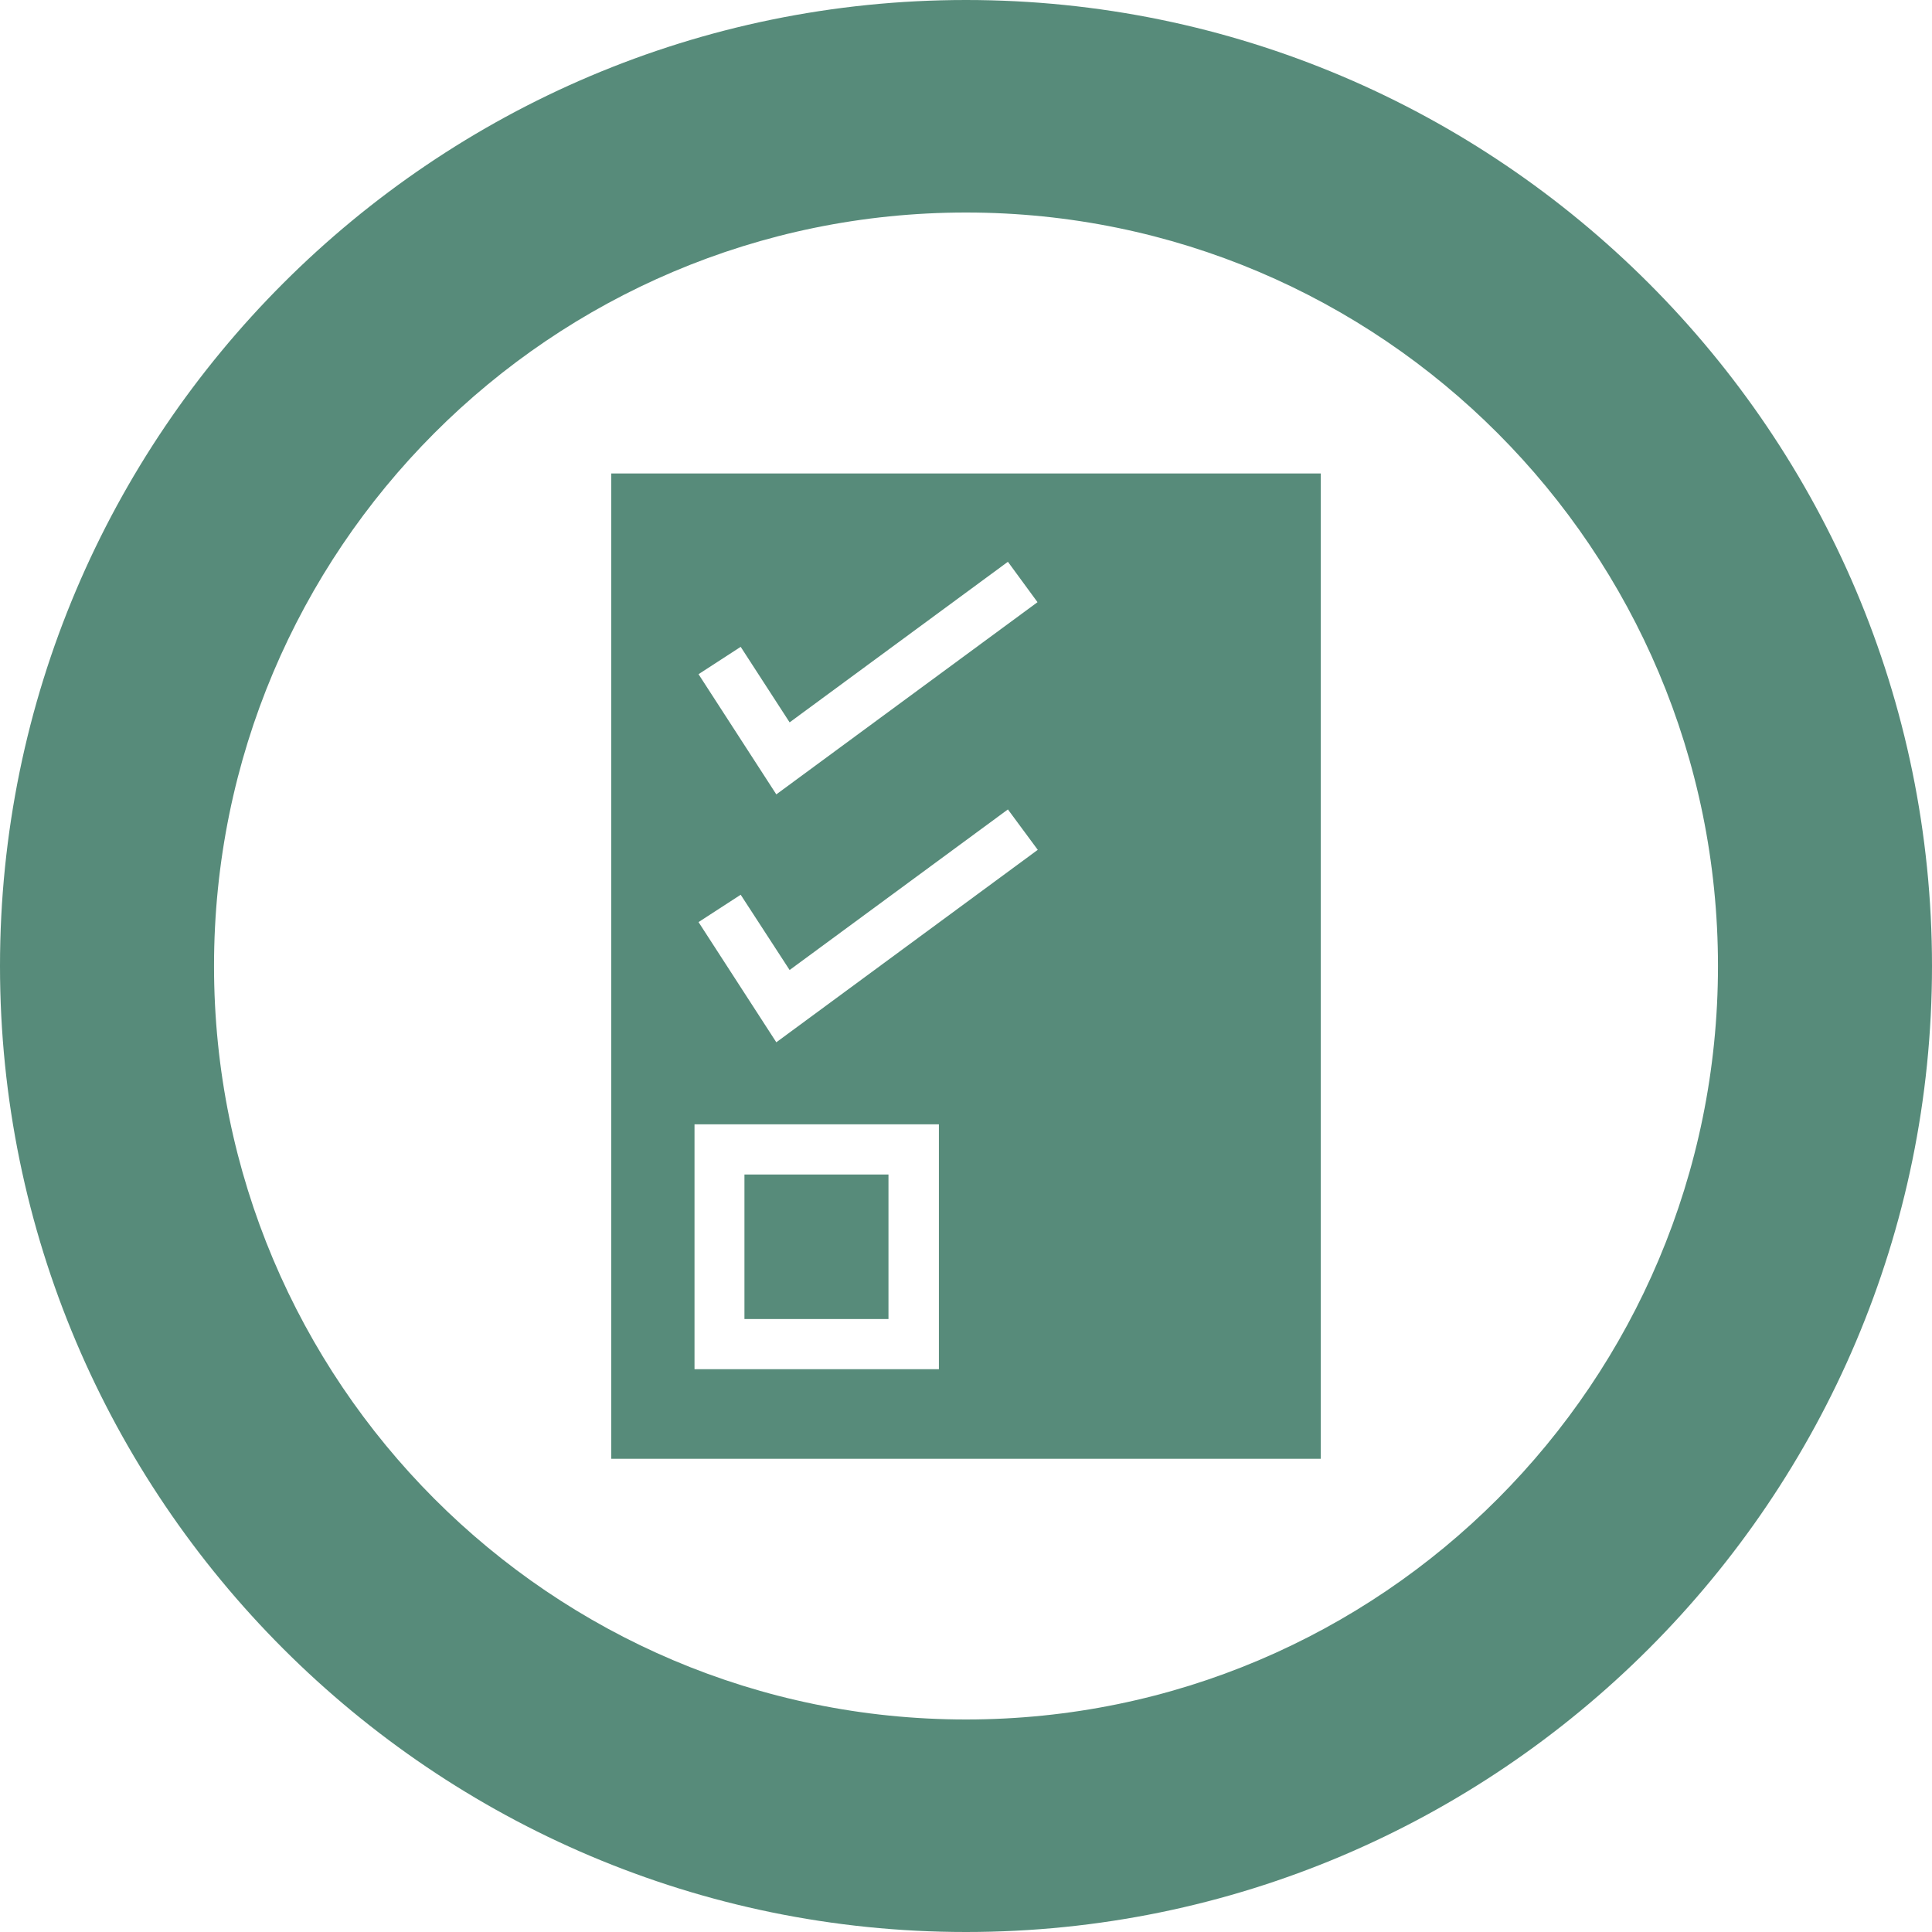
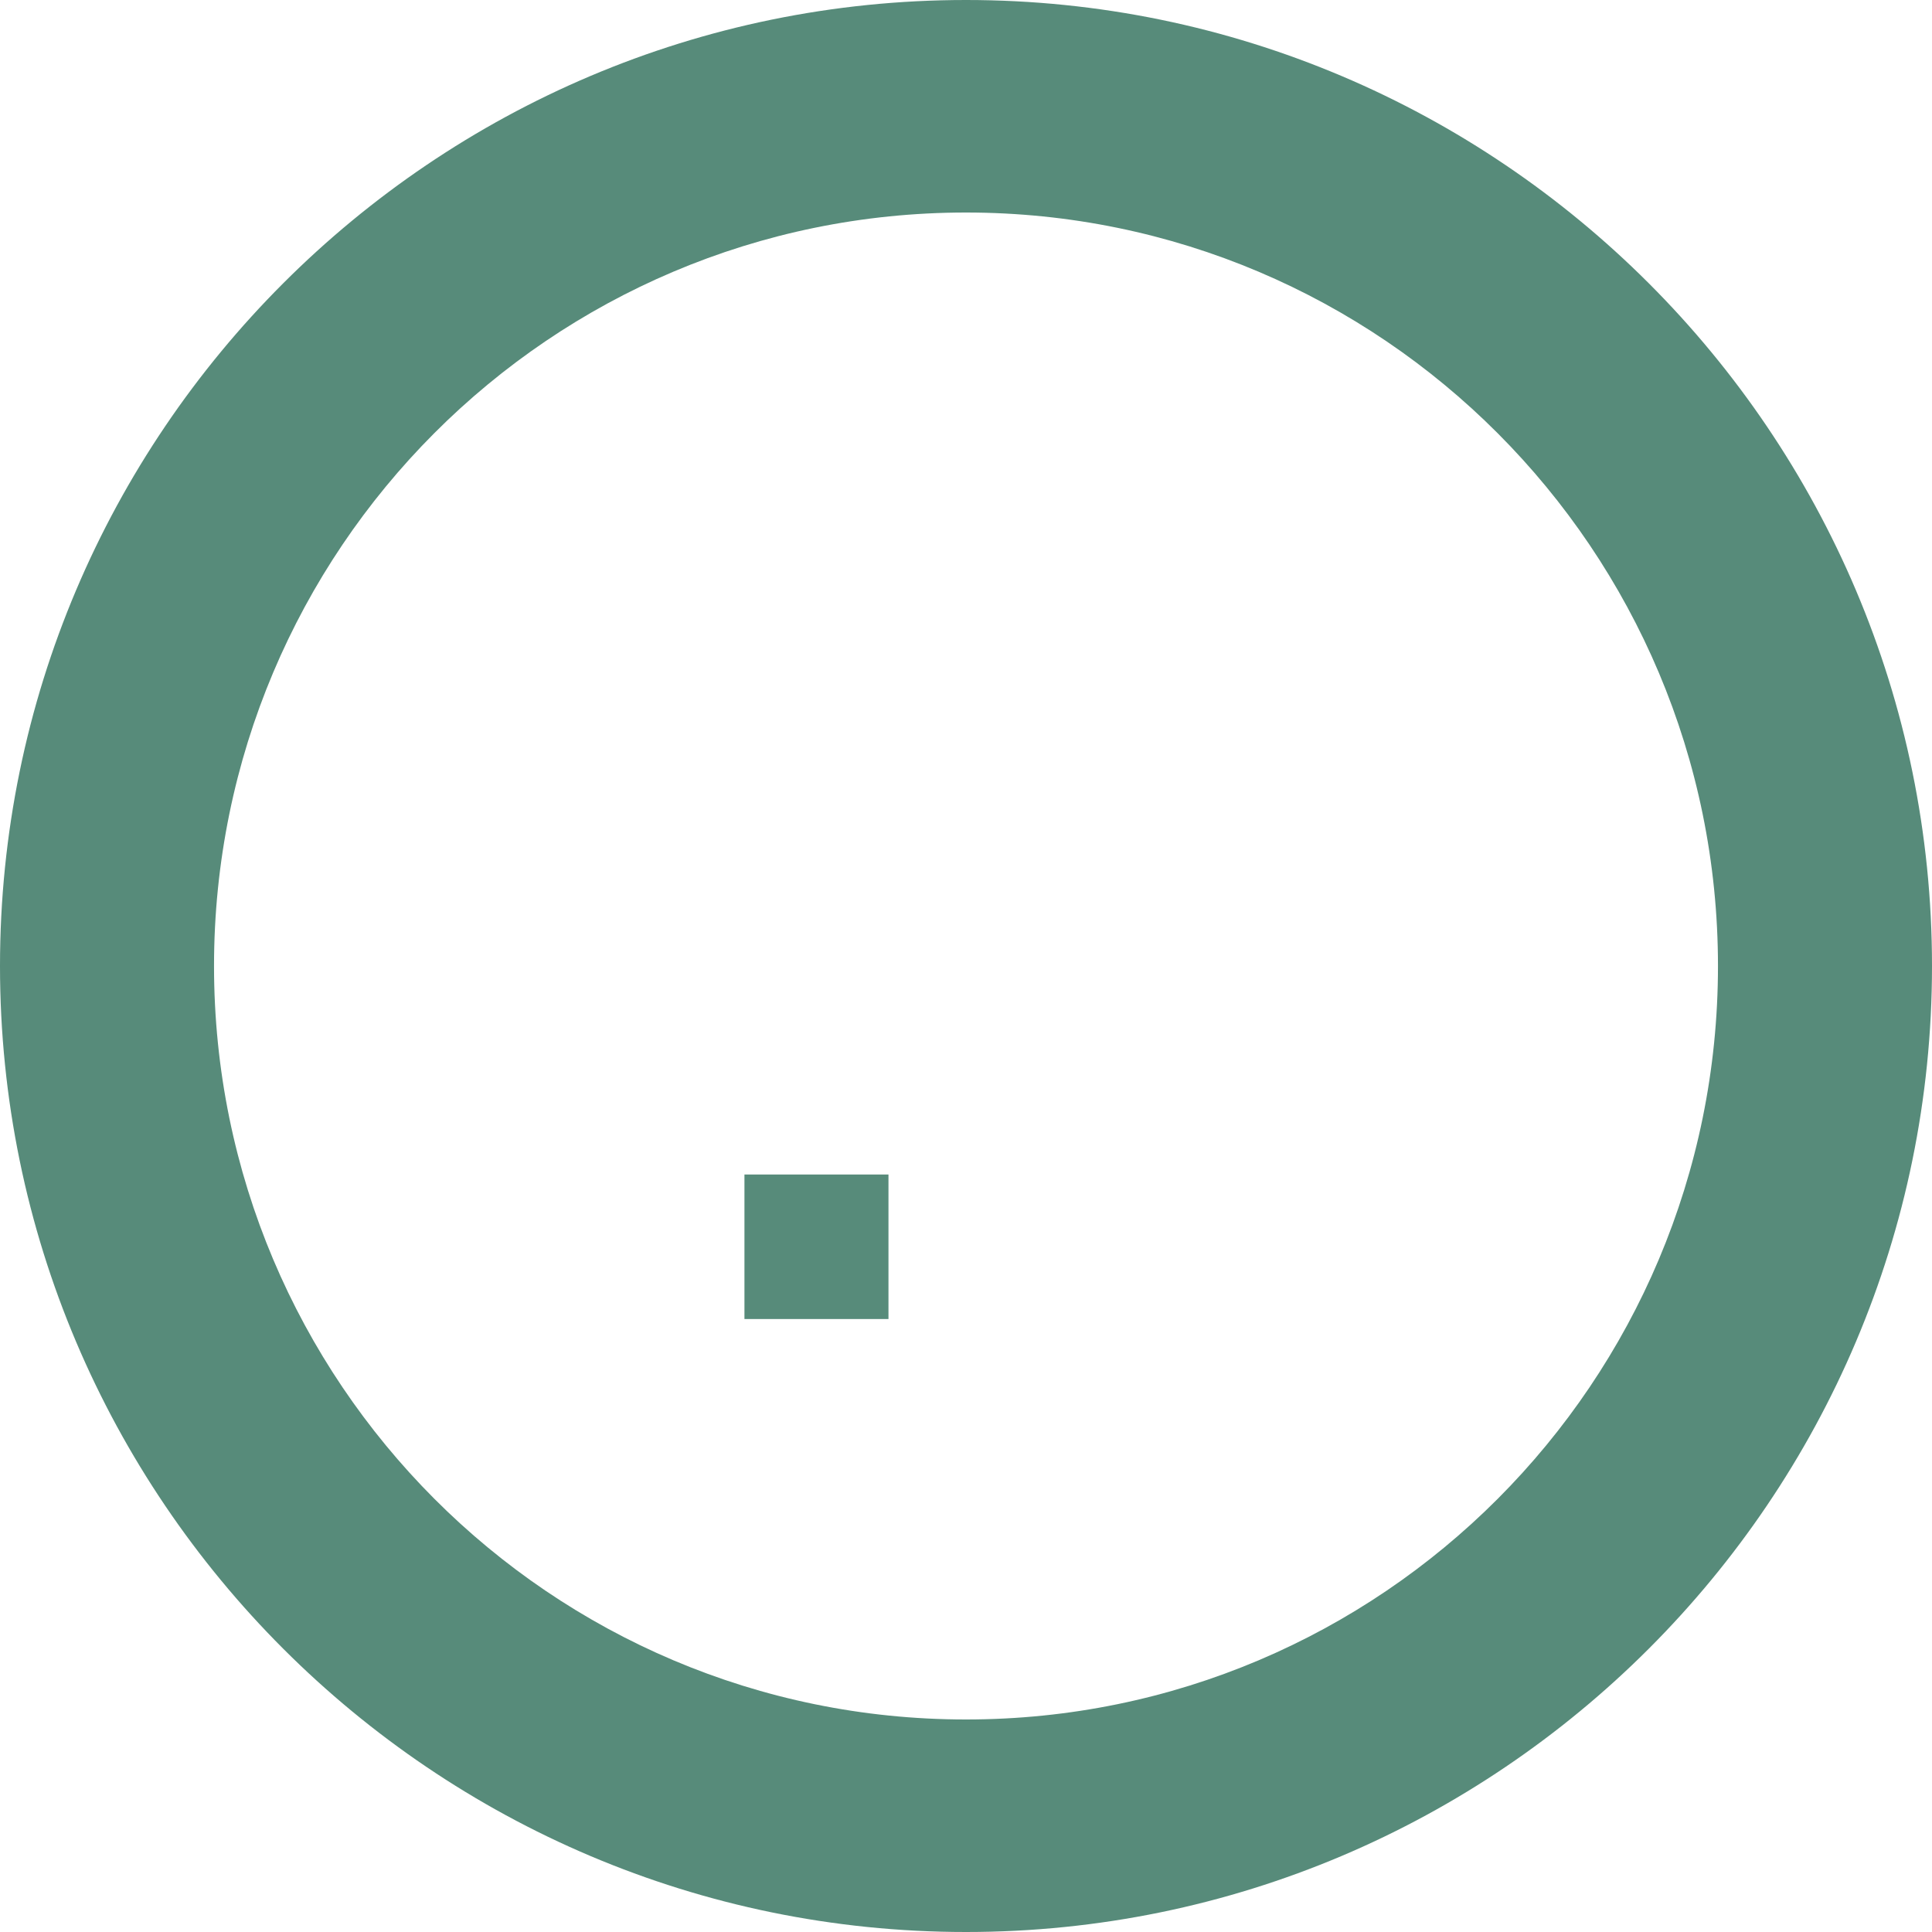
<svg xmlns="http://www.w3.org/2000/svg" version="1.1" id="Layer_1" x="0px" y="0px" viewBox="0 0 77 77" style="enable-background:new 0 0 77 77;" xml:space="preserve">
  <style type="text/css">
	.st0{fill:#578B7A;}
</style>
  <g>
    <path class="st0" d="M38.5,0C17.27,0,0,17.27,0,38.5C0,59.73,17.27,77,38.5,77S77,59.73,77,38.5C77,17.27,59.73,0,38.5,0z    M38.5,68.53c-16.55,0-29.97-13.45-29.97-30.03c0-16.59,13.42-30.03,29.97-30.03c16.55,0,29.97,13.45,29.97,30.03   C68.47,55.09,55.05,68.53,38.5,68.53z" />
    <g>
      <rect x="29.67" y="46.81" class="st0" width="5.74" height="5.76" />
-       <path class="st0" d="M24.36,18.87v39.27h28.28V18.87H24.36z M37.42,54.57h-9.74v-9.76h9.74V54.57z M30.94,41.54l-3.1-4.79    l1.68-1.09l1.95,3l8.7-6.4l1.19,1.61L30.94,41.54z M30.94,31.66l-3.1-4.79l1.68-1.09l1.95,3.01l8.7-6.4L41.35,24L30.94,31.66z" />
    </g>
  </g>
</svg>